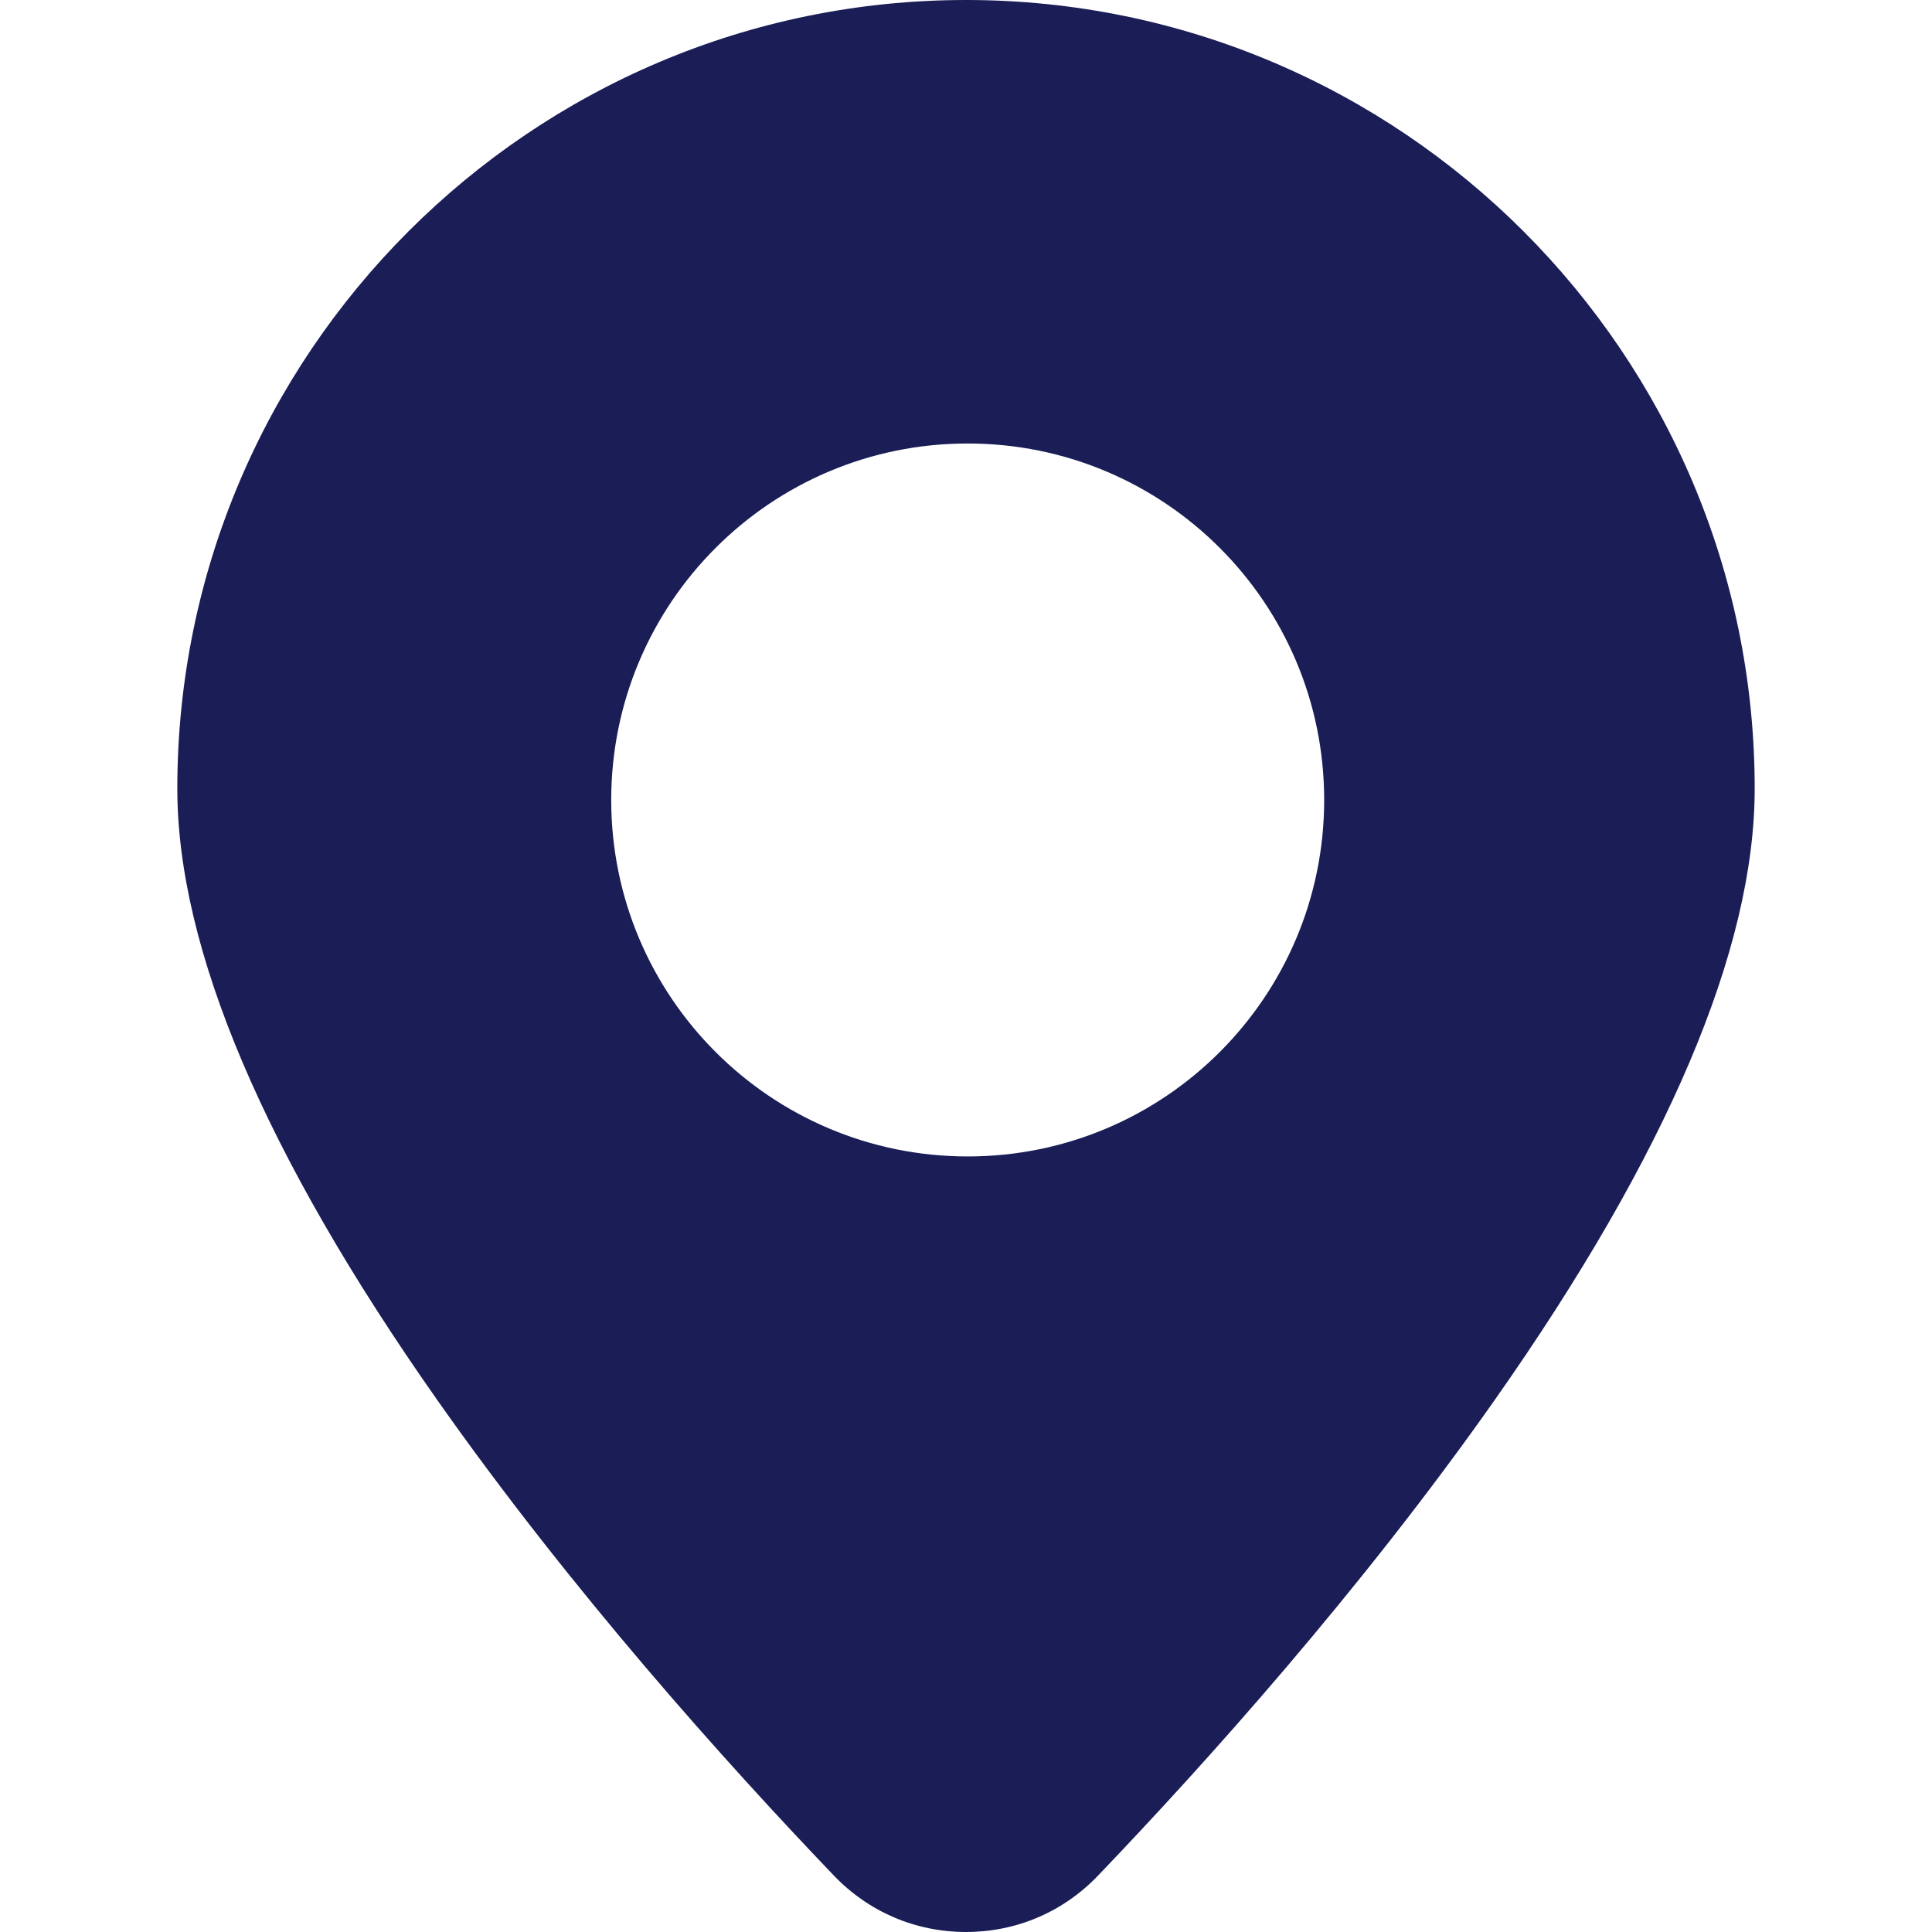
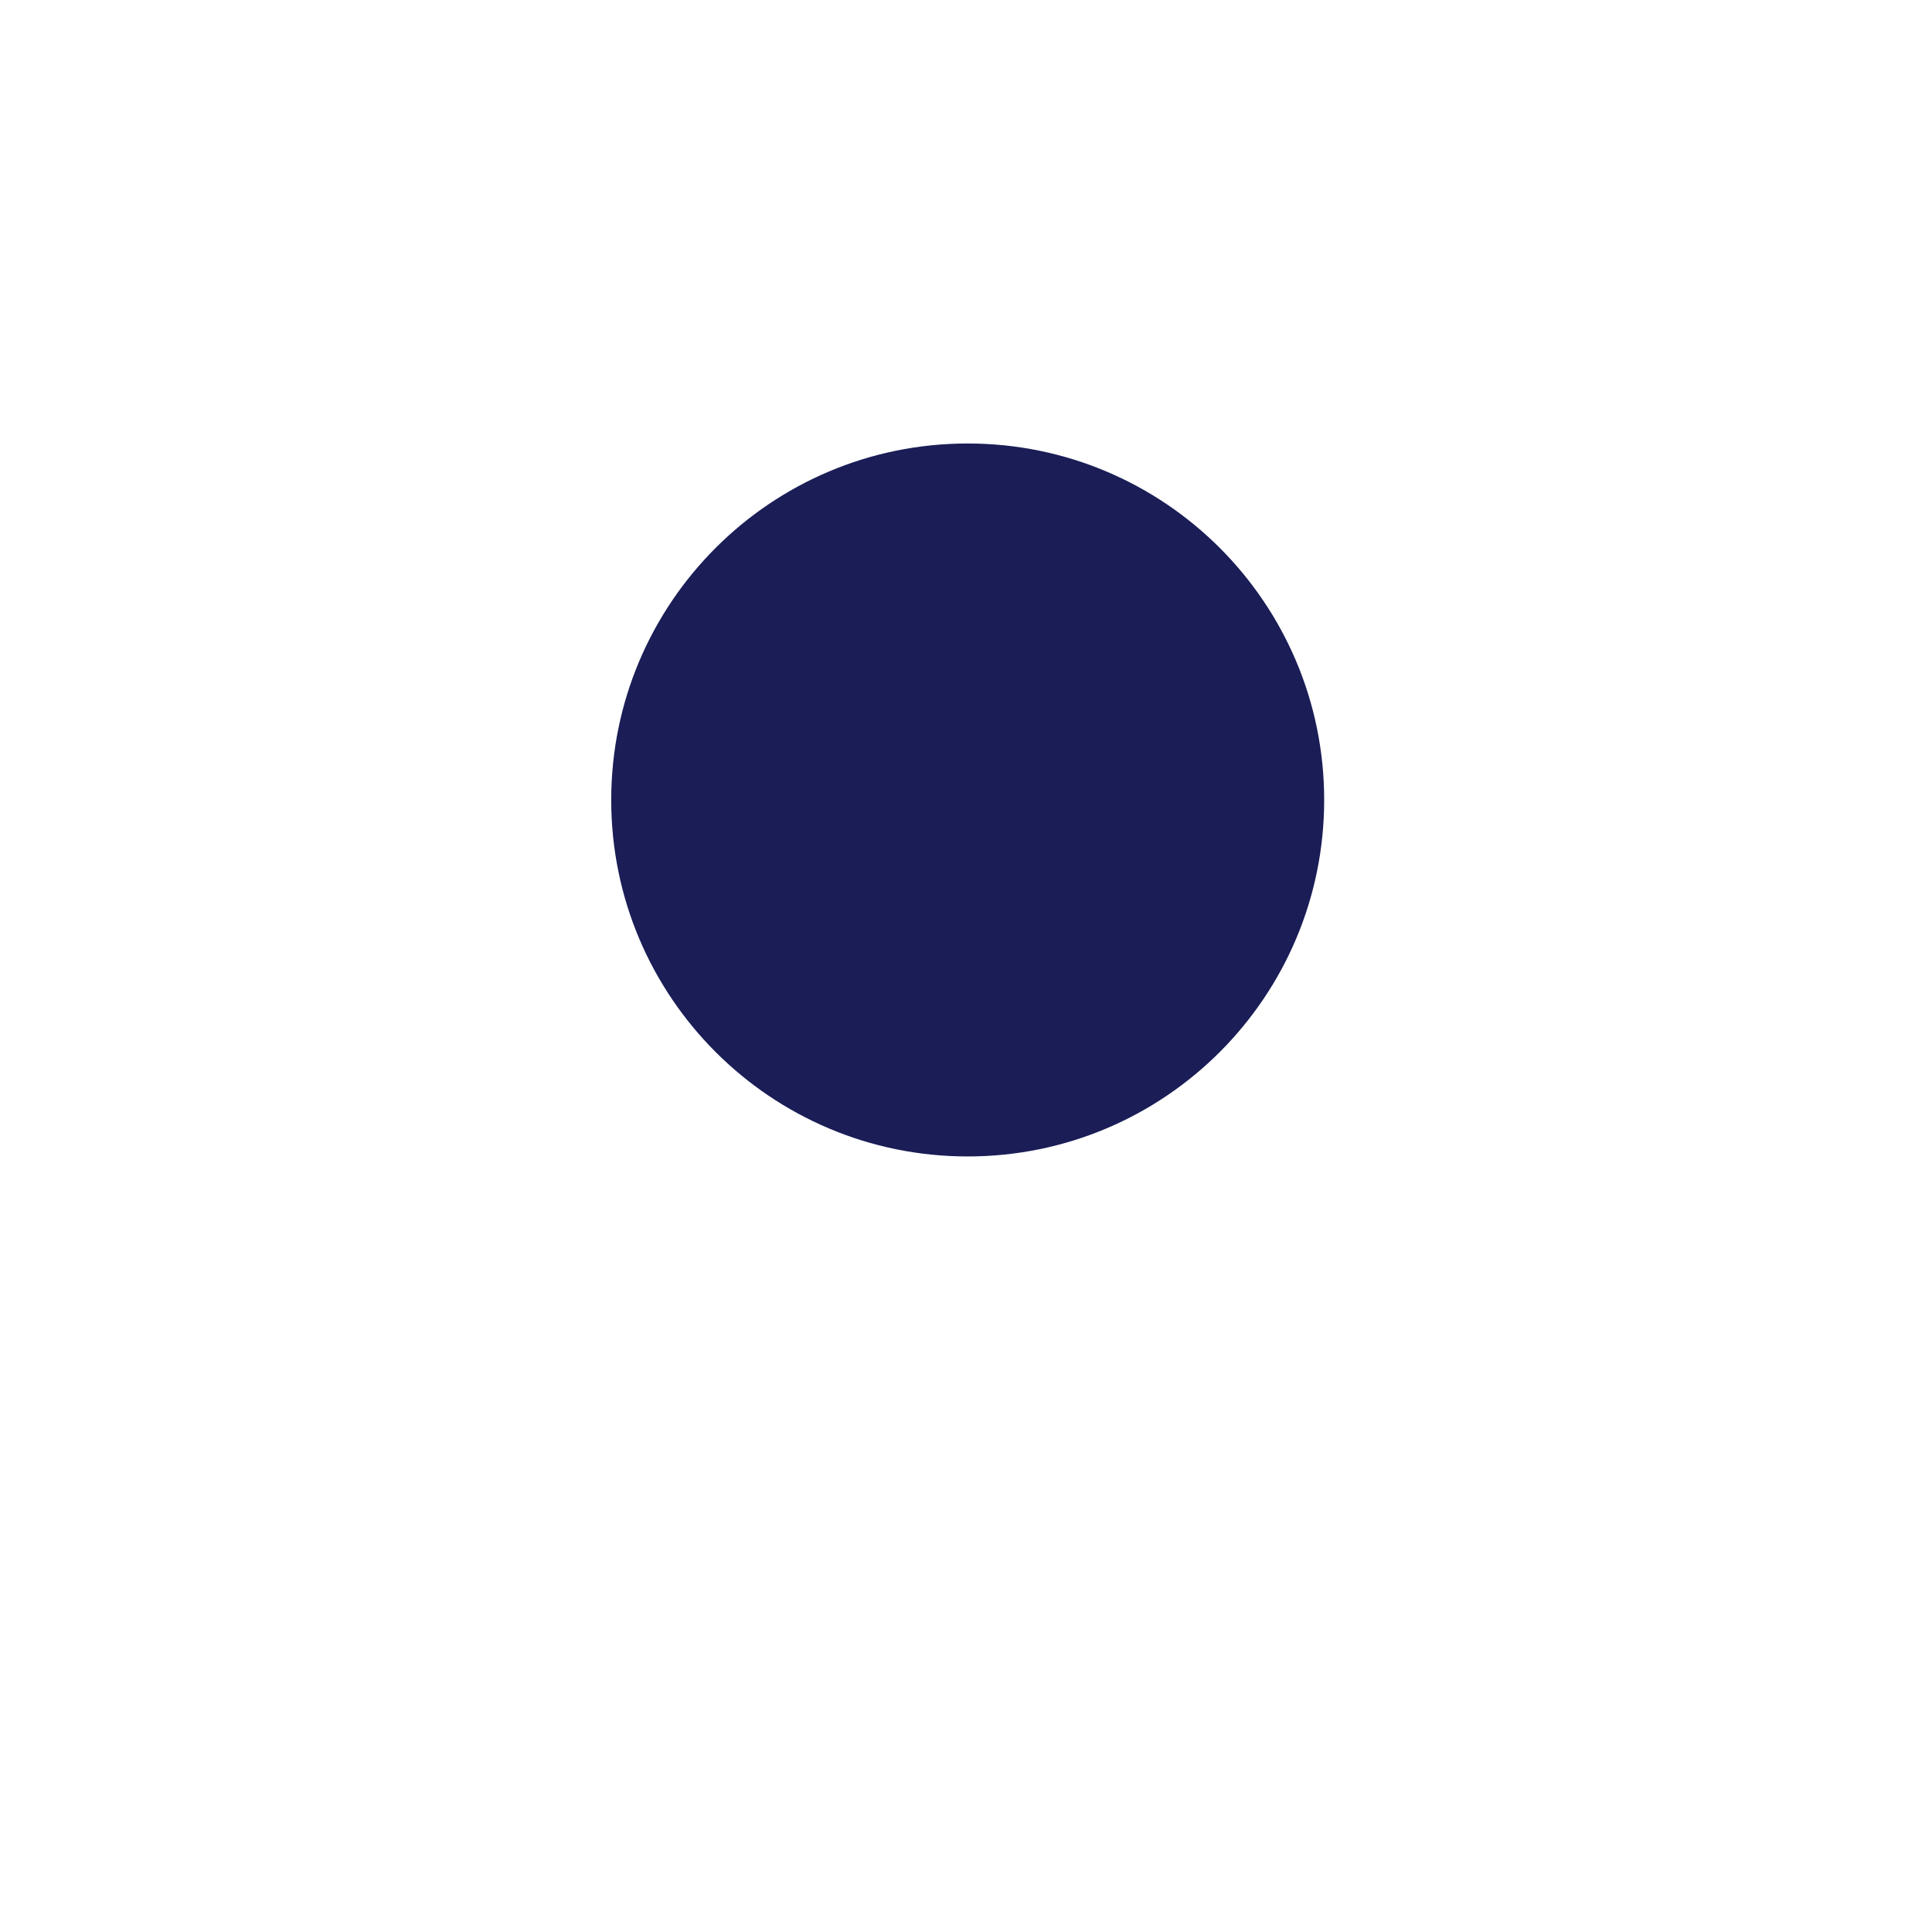
<svg xmlns="http://www.w3.org/2000/svg" class="{{ classes }}" id="Capa_1" enable-background="new 0 0 512 512" height="512" viewBox="0 0 512 512" width="512">
-   <path fill="#1a1d56" d="m256 0c-115.25 0-209.01 93.76-209.01 209.01 0 42.48 23.16 96.96 68.83 161.93 35.58 50.61 76.84 96.52 105.19 126.13 9.23 9.63 21.66 14.93 34.99 14.93s25.76-5.3 34.98-14.94c28.35-29.6 69.61-75.52 105.19-126.13 45.68-64.97 68.84-119.45 68.84-161.93 0-115.24-93.76-209-209.01-209zm.45 306.47c-52.18 0-94.47-42.3-94.47-94.47 0-52.18 42.3-94.47 94.47-94.47 52.18 0 94.47 42.3 94.47 94.47 0 52.18-42.3 94.47-94.47 94.47z" />
+   <path fill="#1a1d56" d="m256 0s25.76-5.3 34.98-14.94c28.35-29.6 69.61-75.52 105.19-126.13 45.68-64.97 68.84-119.45 68.84-161.93 0-115.24-93.76-209-209.01-209zm.45 306.47c-52.18 0-94.47-42.3-94.47-94.47 0-52.18 42.3-94.47 94.47-94.47 52.18 0 94.47 42.3 94.47 94.47 0 52.18-42.3 94.47-94.47 94.47z" />
</svg>